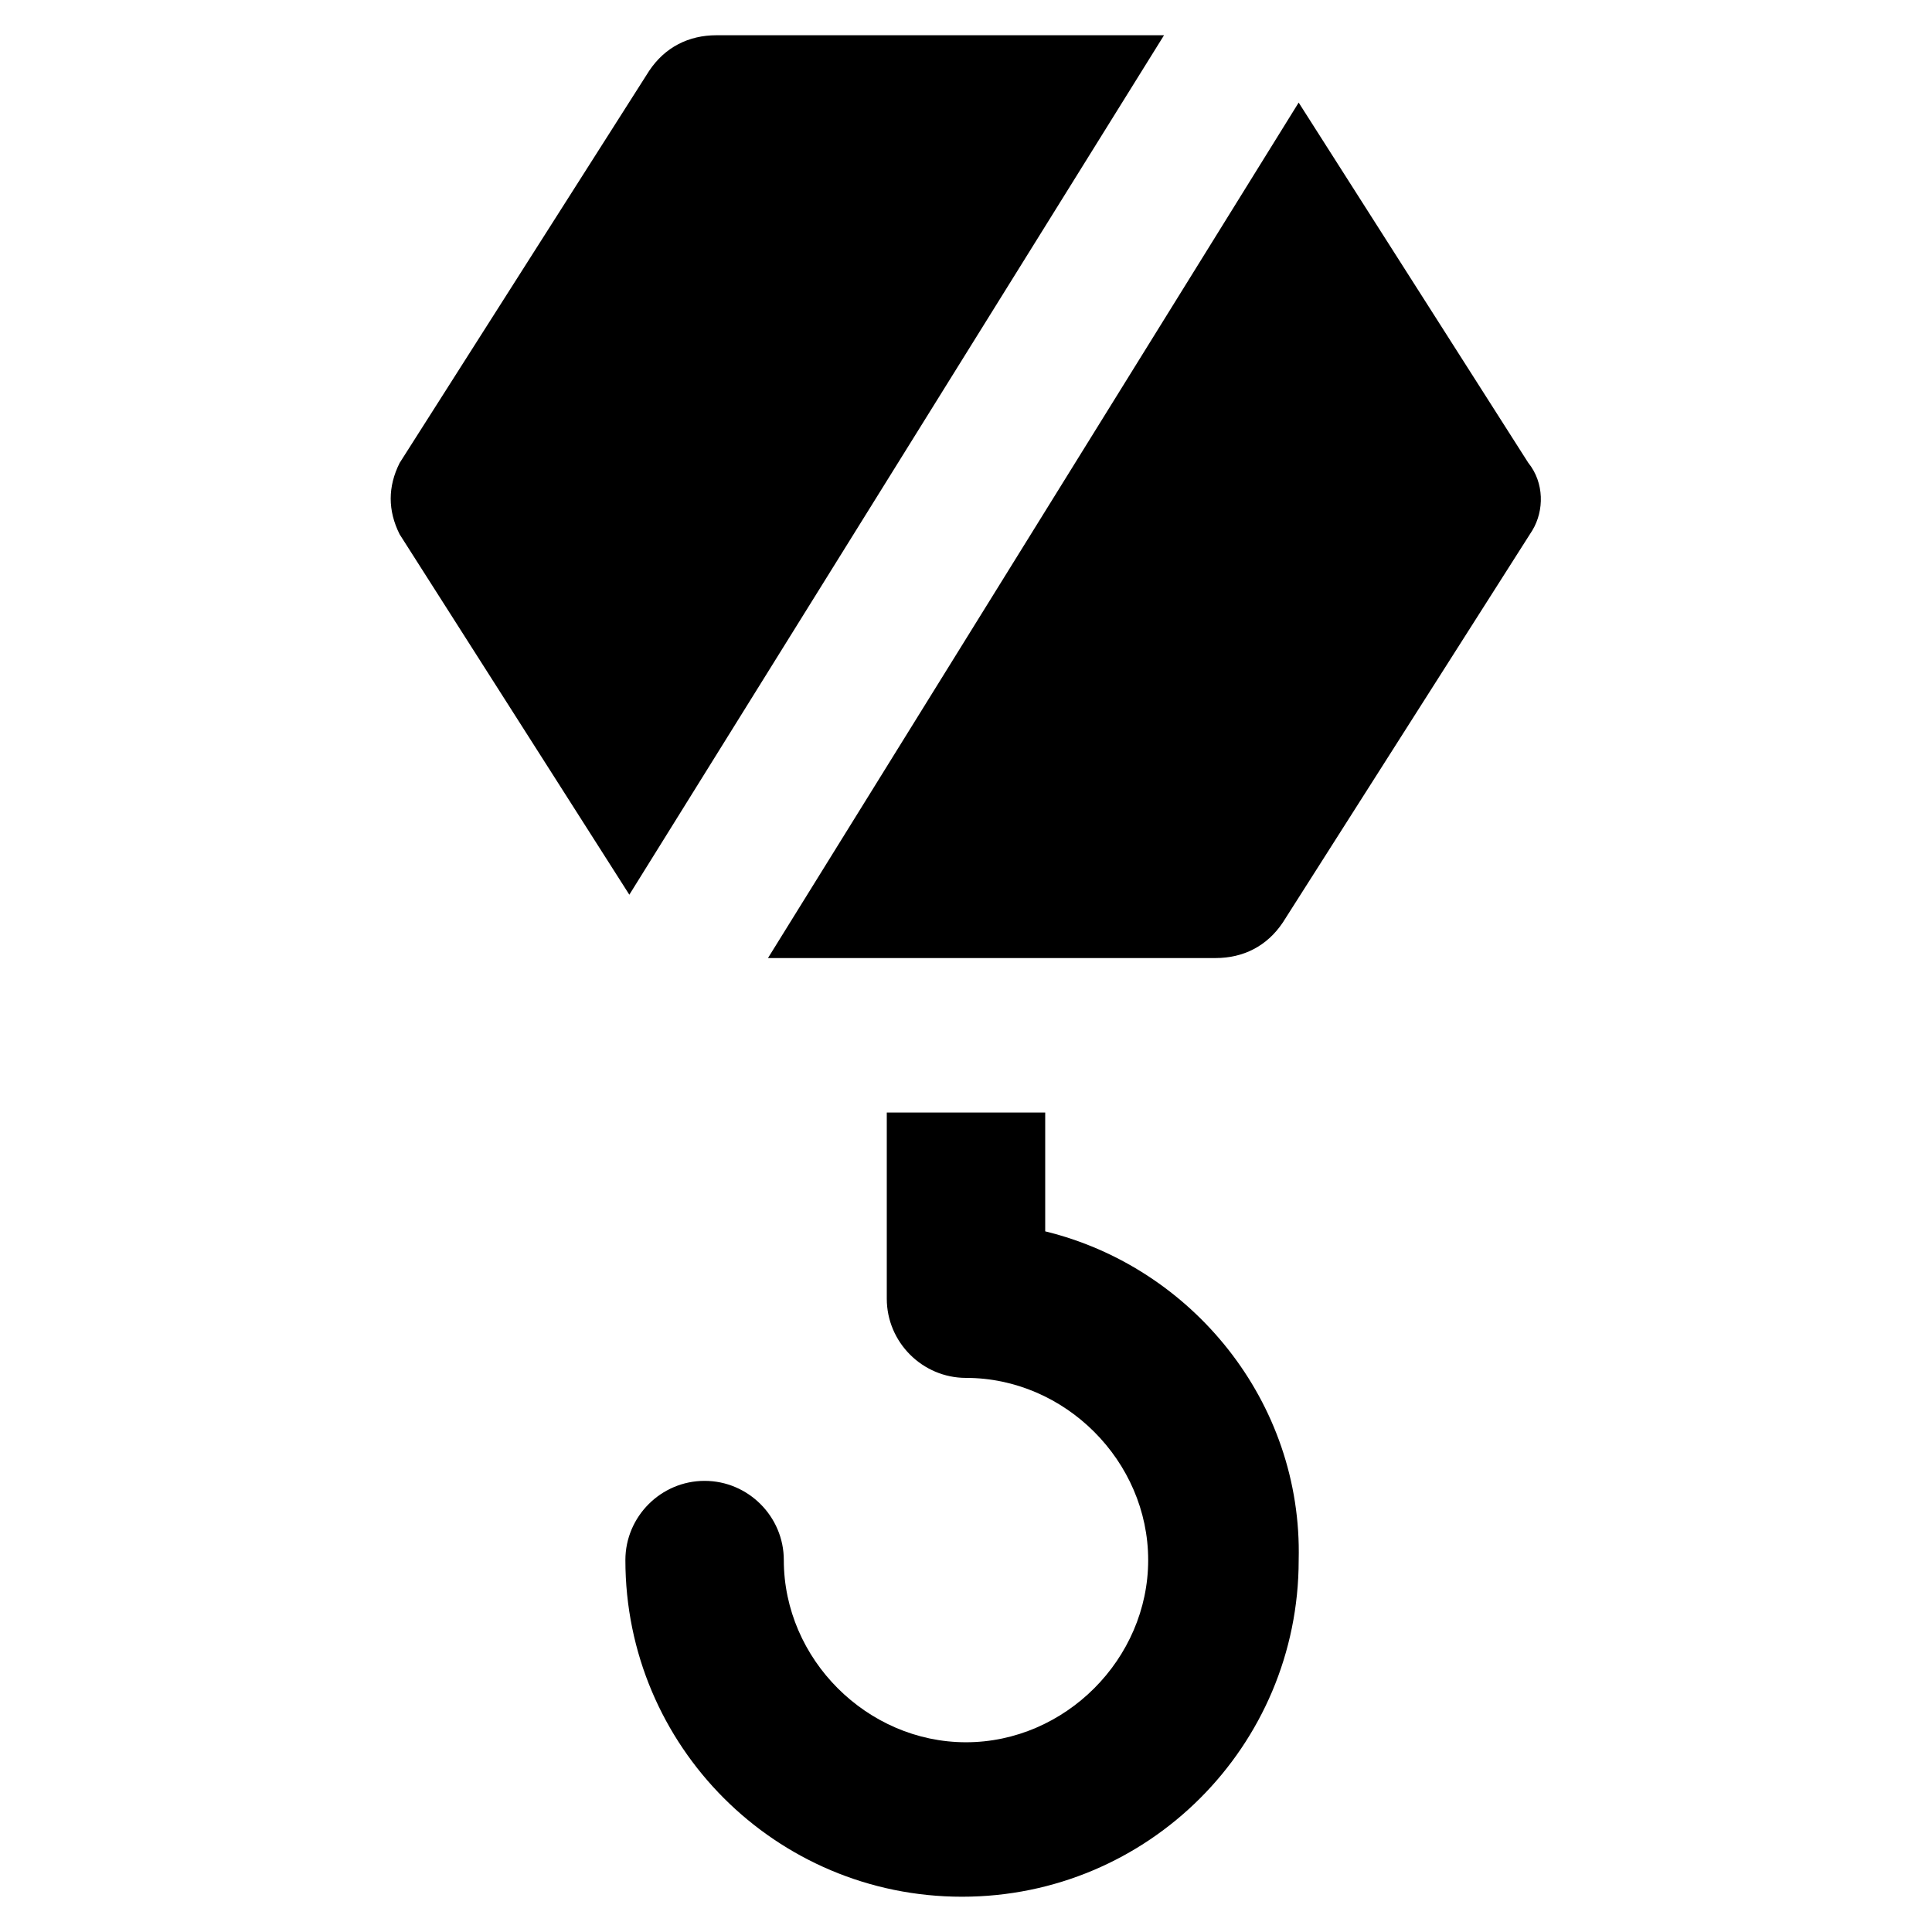
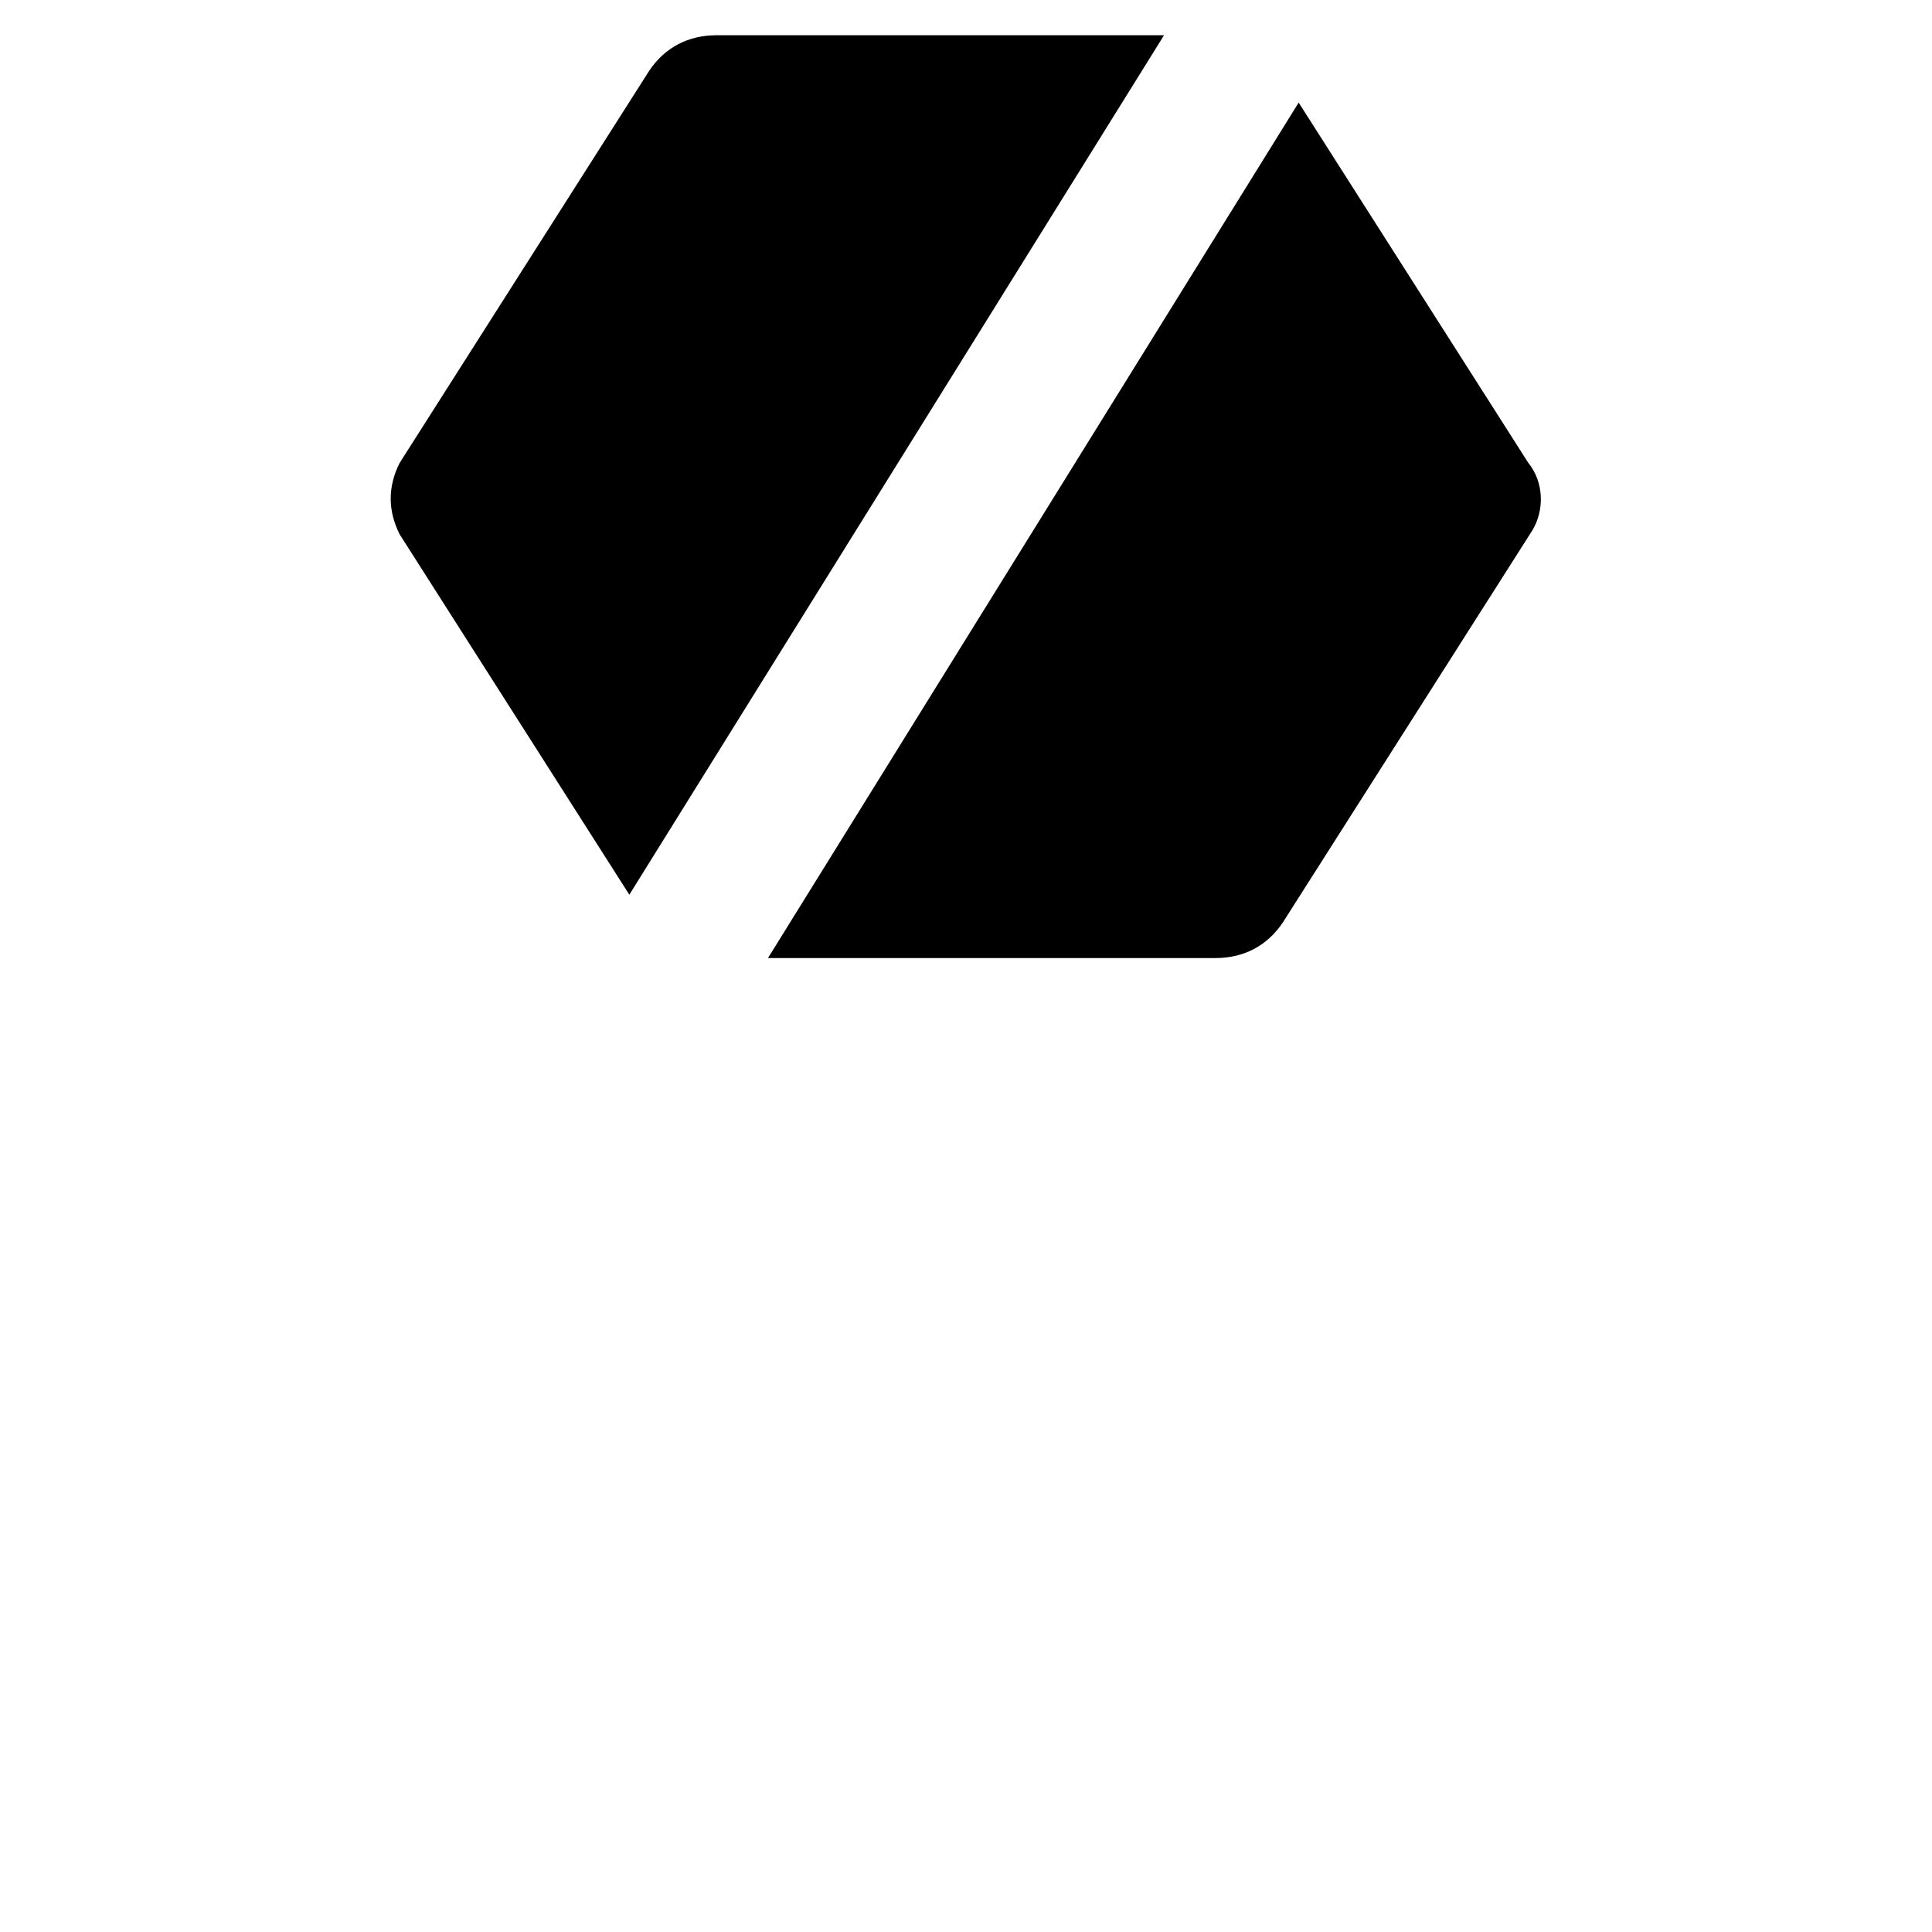
<svg xmlns="http://www.w3.org/2000/svg" fill="#000000" width="800px" height="800px" version="1.1" viewBox="144 144 512 512">
  <g>
    <path d="m452.48 153.34h-118.61c-7.348 0-13.645 3.148-17.844 9.445l-66.125 103.91c-3.148 6.297-3.148 12.594 0 18.895l60.879 95.516z" />
-     <path d="m420.99 470.32v-31.488h-41.984v49.332c0 11.547 9.445 20.992 20.992 20.992 26.238 0 48.281 22.043 48.281 48.281s-22.043 48.281-48.281 48.281-48.281-22.043-48.281-48.281c0-11.547-9.445-20.992-20.992-20.992-11.547 0-20.992 9.445-20.992 20.992 0 49.332 39.887 89.215 89.215 89.215 49.332 0 89.215-39.887 89.215-89.215 1.051-41.984-28.34-77.668-67.172-87.117z" />
    <path d="m549.04 266.7-60.879-95.516-140.64 226.71h118.61c7.348 0 13.645-3.148 17.844-9.445l66.125-103.91c3.148-5.25 3.148-12.598-1.051-17.844z" />
  </g>
</svg>